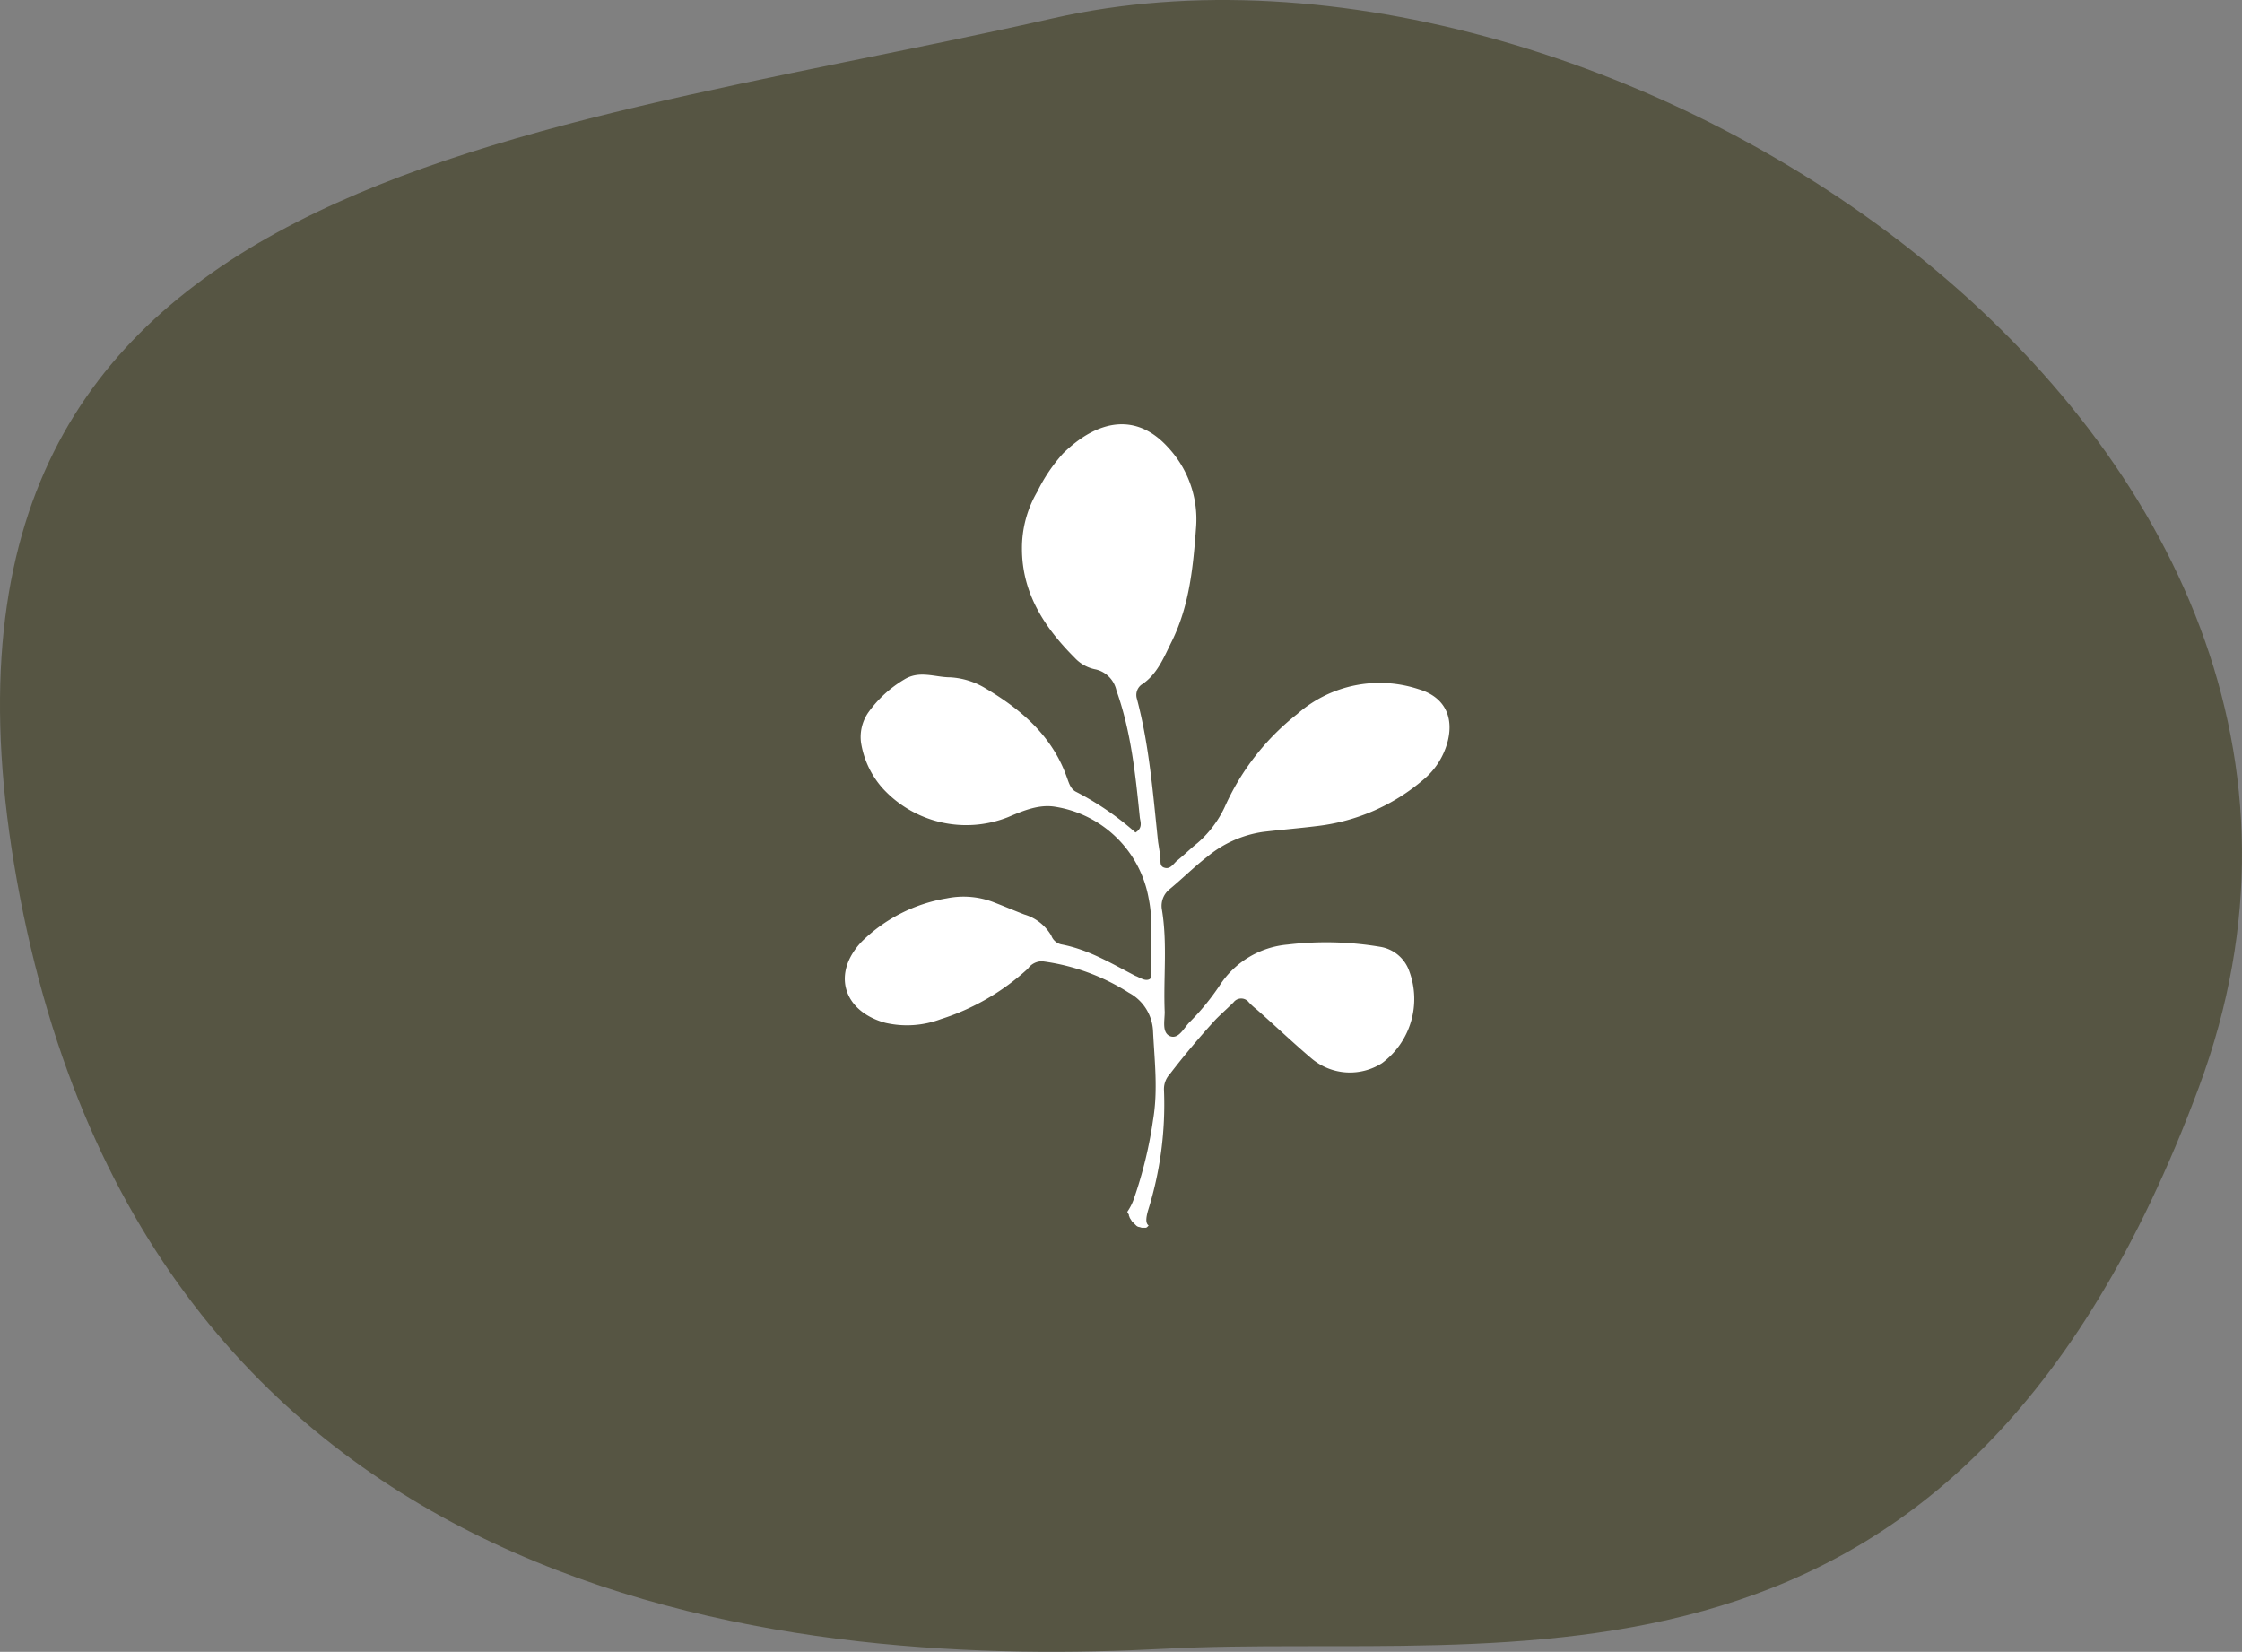
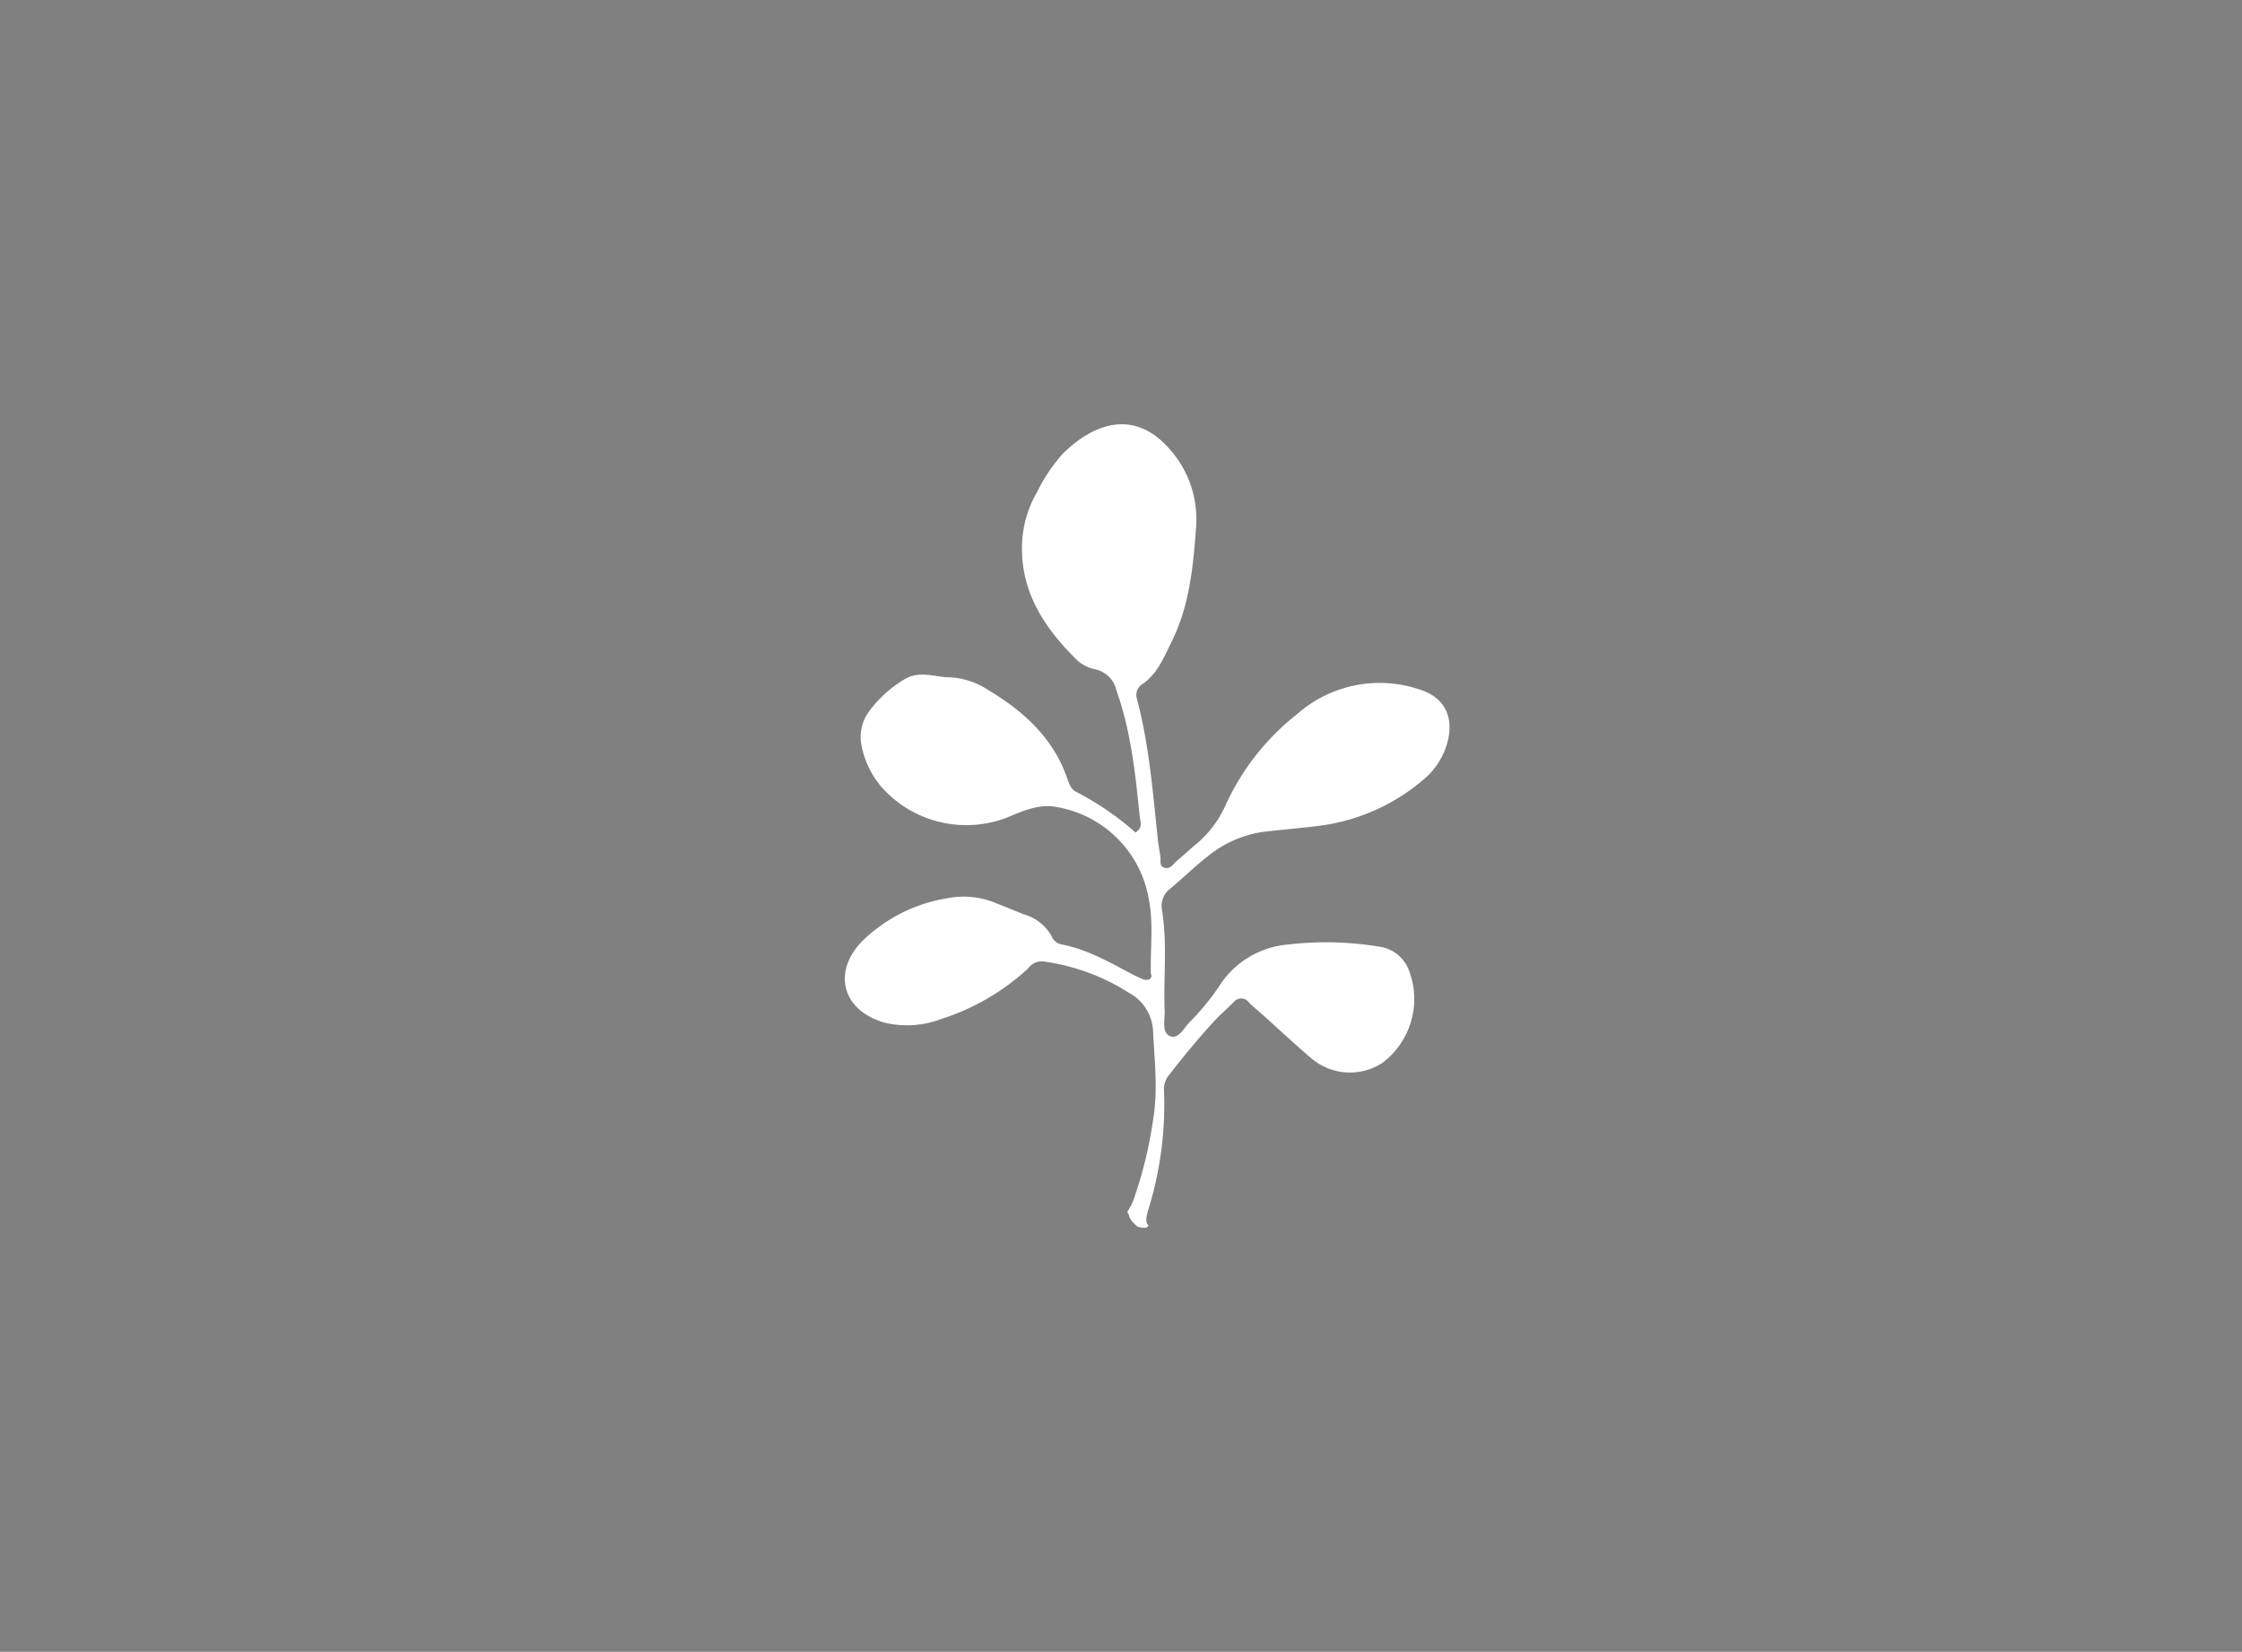
<svg xmlns="http://www.w3.org/2000/svg" width="251.077" height="184.971" viewBox="0 0 251.077 184.971">
  <rect x="0" y="0" width="251.077" height="184.971" fill="#808080" stroke="none" />
  <g id="Gruppe_566" data-name="Gruppe 566" transform="translate(-345 -1784.272)">
    <g id="Gruppe_81" data-name="Gruppe 81" transform="translate(0 -283.728)">
-       <path id="Pfad_136" data-name="Pfad 136" d="M-3667.829,1308.933c-62.008,14.054-131.46,17.2-115.706,98.547s89.182,86.086,128.093,84.05,88.74,10.165,115.891-62.88S-3605.821,1294.879-3667.829,1308.933Z" transform="translate(4130.798 761.103)" fill="#565543" />
-     </g>
+       </g>
    <path id="Pfad_2" data-name="Pfad 2" d="M86.872,152.925c-.246-.082-.492-.246-.738-.328-2.7-1.393-5.245-2.951-8.278-3.524a1.55,1.55,0,0,1-1.147-.983,5.208,5.208,0,0,0-3.032-2.377c-1.065-.41-2.213-.9-3.278-1.311a9.4,9.4,0,0,0-5.409-.492,17.657,17.657,0,0,0-9.507,4.836c-3.36,3.524-2.131,7.786,2.623,9.1a10.773,10.773,0,0,0,6.229-.41,26.044,26.044,0,0,0,9.753-5.655,1.908,1.908,0,0,1,1.639-.82,23.74,23.74,0,0,1,9.671,3.524,5.123,5.123,0,0,1,2.7,4.262c.164,3.36.574,6.639,0,10a47.172,47.172,0,0,1-2.131,8.77,6.1,6.1,0,0,1-.738,1.475c0,.082,0,.082.082.164a.254.254,0,0,0,.082.164v.082c0,.082.082.164.082.246.082.164.164.246.246.41h0l.164.164.246.246h0l.082.082a.621.621,0,0,0,.328.164h0c.082,0,.246.082.328.082h.41a.286.286,0,0,0,.164-.082l.082-.082.082-.082h0c-.328-.246-.328-.738-.082-1.639a39.661,39.661,0,0,0,1.8-13.523,2.465,2.465,0,0,1,.656-1.8q2.459-3.2,5.163-6.147c.656-.656,1.311-1.229,1.967-1.885a1.076,1.076,0,0,1,1.721,0,8.163,8.163,0,0,0,.9.82c2.049,1.8,4.016,3.688,6.147,5.491a6.665,6.665,0,0,0,7.868.492,8.95,8.95,0,0,0,3.032-10.327,4.144,4.144,0,0,0-3.278-2.7,36.359,36.359,0,0,0-10.327-.246,10.1,10.1,0,0,0-7.622,4.59,27.119,27.119,0,0,1-3.36,4.1c-.656.656-1.229,1.967-2.213,1.557-.9-.41-.574-1.721-.574-2.7-.164-3.852.328-7.7-.328-11.556a2.393,2.393,0,0,1,.9-2.213c1.393-1.147,2.7-2.459,4.18-3.606a12.669,12.669,0,0,1,6.229-2.787c2.049-.246,4.1-.41,6.065-.656a22.242,22.242,0,0,0,11.884-5.163,8.225,8.225,0,0,0,2.787-4.426c.656-2.787-.492-4.918-3.278-5.737a13.953,13.953,0,0,0-13.605,2.787,27.414,27.414,0,0,0-8.114,10.409,12.109,12.109,0,0,1-3.032,4.016c-.82.656-1.557,1.393-2.377,2.049-.41.41-.738.9-1.311.738-.656-.164-.41-.82-.492-1.311s-.164-1.065-.246-1.557c-.574-5.409-.983-10.819-2.377-16.064a1.444,1.444,0,0,1,.492-1.557c1.8-1.147,2.541-3.114,3.442-4.918,1.967-4.016,2.377-8.36,2.7-12.786a11.791,11.791,0,0,0-3.114-8.852c-3.606-4.016-7.95-3.114-11.8.656a18.523,18.523,0,0,0-2.869,4.262,12.468,12.468,0,0,0-1.721,6.393c0,5,2.541,8.852,5.9,12.212a4.28,4.28,0,0,0,2.377,1.311A3.093,3.093,0,0,1,84,120.633c1.639,4.59,2.131,9.425,2.623,14.261.082.492.328,1.147-.492,1.639a32.428,32.428,0,0,0-6.721-4.59c-.574-.328-.738-.983-.983-1.639-1.639-4.59-5.081-7.54-9.1-9.917a8.519,8.519,0,0,0-3.934-1.229c-1.721,0-3.442-.82-5.163.246a13.264,13.264,0,0,0-4.016,3.688,4.827,4.827,0,0,0-.82,3.36,10.054,10.054,0,0,0,2.377,5.081,12.684,12.684,0,0,0,14.1,3.278c1.721-.738,3.524-1.475,5.327-1.147A12.626,12.626,0,0,1,87.609,143.91c.574,2.787.164,5.655.246,8.442C88.1,152.843,87.609,153.253,86.872,152.925Z" transform="translate(386.028 1740.961)" fill="#fff" />
  </g>
</svg>